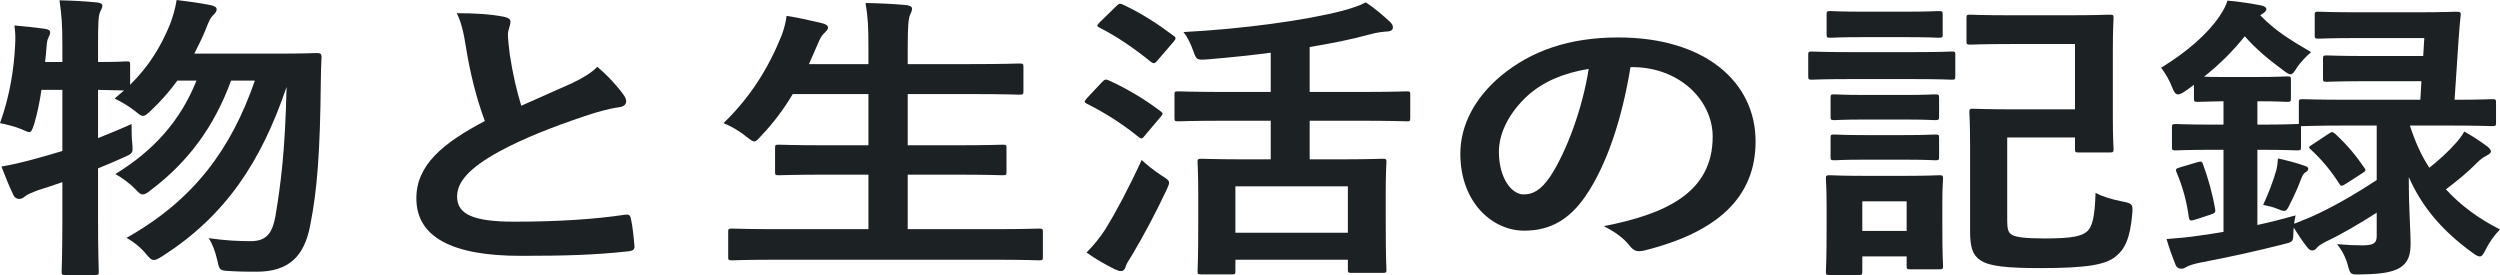
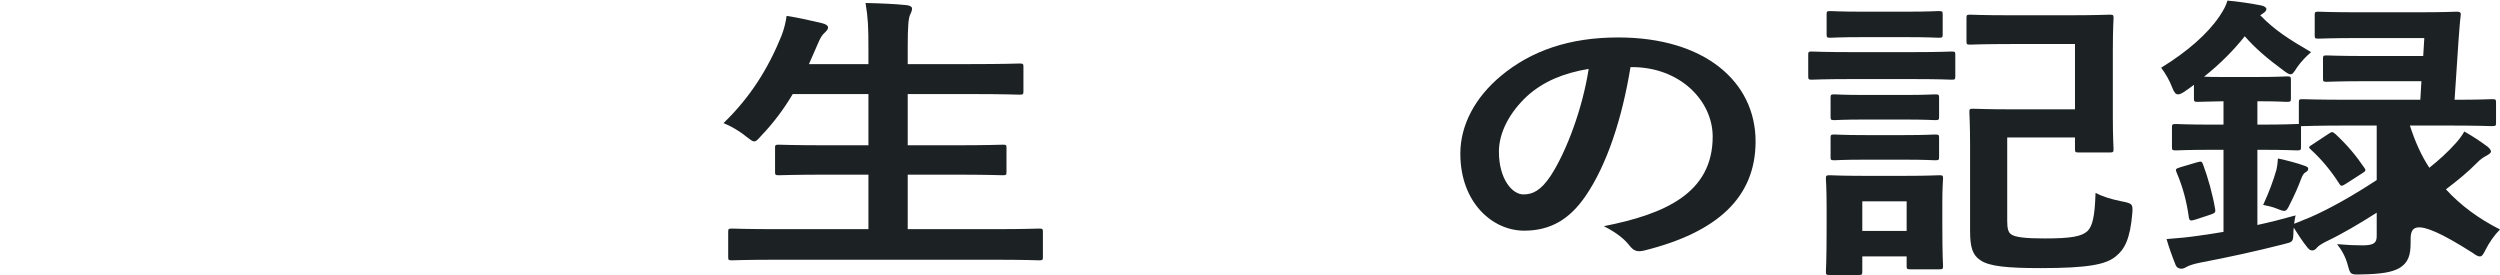
<svg xmlns="http://www.w3.org/2000/svg" width="800" height="88" viewBox="0 0 800 88" fill="none">
-   <path d="M740.014 46.207L745.09 42.852C745.667 42.468 746.013 42.277 746.244 42.277C746.59 42.277 746.936 42.564 747.397 42.948C751.204 46.495 753.973 49.85 756.51 53.588C757.203 54.451 757.087 54.739 755.818 55.505L750.743 58.765C750.05 59.148 749.704 59.436 749.358 59.436C749.012 59.436 748.782 59.148 748.435 58.573C745.898 54.643 743.014 51.096 739.438 47.837C738.63 47.166 738.745 46.974 740.014 46.207ZM724.211 65.571C726.056 61.545 727.441 57.902 728.479 54.259C728.709 53.301 728.825 52.246 728.94 50.712C731.709 51.288 735.285 52.246 737.361 53.013C738.284 53.301 738.63 53.588 738.63 53.972C738.63 54.451 738.399 54.739 737.938 55.026C737.246 55.41 736.9 55.889 736.438 57.039C735.516 59.532 734.362 62.216 732.747 65.379C732.055 66.817 731.709 67.488 730.901 67.488C730.44 67.488 729.632 67.2 728.479 66.721C727.325 66.242 725.71 65.858 724.211 65.571ZM782.12 40.168H771.161C772.776 45.152 774.737 49.658 777.39 53.684C780.505 51.192 783.273 48.699 785.926 45.728C786.849 44.673 787.772 43.523 788.58 42.085C791.463 43.715 793.309 44.961 795.962 46.878C796.655 47.453 797.116 48.028 797.116 48.508C797.116 48.891 796.539 49.37 795.616 49.85C794.694 50.329 793.771 50.904 792.386 52.342C789.848 54.93 786.503 57.71 782.696 60.586C787.426 65.763 793.194 69.98 800 73.431C798.27 75.157 796.539 77.553 795.27 80.141C794.578 81.484 794.232 82.059 793.54 82.059C792.963 82.059 792.271 81.675 791.233 80.908C781.543 73.911 774.967 66.146 770.815 56.656C770.815 67.871 771.391 73.335 771.391 77.745C771.391 81.388 770.815 84.072 767.585 85.893C765.393 87.043 762.278 87.715 755.703 87.81C752.127 87.906 752.127 87.906 751.319 84.935C750.627 82.346 749.474 80.142 747.859 78.129C751.319 78.416 753.396 78.512 755.934 78.512C759.625 78.512 760.548 77.745 760.548 75.54V68.063C755.126 71.514 749.474 74.869 744.398 77.266C742.898 78.033 741.86 78.704 741.399 79.279C741.053 79.758 740.476 80.141 740.014 80.141C739.553 80.141 739.092 80.046 738.515 79.375C737.015 77.553 735.631 75.444 734.016 72.856C733.9 73.335 733.9 73.911 733.9 74.39C733.785 77.553 733.785 77.362 730.44 78.224C722.134 80.333 713.482 82.251 703.908 84.072C702.062 84.455 700.562 84.935 699.87 85.318C699.178 85.701 698.717 85.989 698.025 85.989C697.217 85.989 696.525 85.606 696.179 84.743C695.141 82.155 694.102 79.279 693.295 76.499C697.217 76.211 700.101 75.924 703.446 75.444C706.1 75.061 708.868 74.677 711.521 74.198V47.932H708.291C699.755 47.932 697.102 48.124 696.41 48.124C695.141 48.124 695.025 48.028 695.025 47.07V40.743C695.025 39.784 695.141 39.688 696.41 39.688C697.102 39.688 699.755 39.88 708.291 39.88H711.521V32.403C705.753 32.499 703.908 32.595 703.331 32.595C702.177 32.595 702.062 32.499 702.062 31.444V27.131C701.139 27.802 700.332 28.473 699.409 29.048C698.371 29.815 697.563 30.198 696.986 30.198C696.179 30.198 695.717 29.527 695.141 28.089C694.333 25.884 692.949 23.488 691.565 21.667C699.87 16.586 706.446 10.834 710.252 5.179C711.521 3.261 712.329 1.823 712.79 0.194C716.366 0.481 720.519 1.152 723.518 1.728C724.672 1.919 725.249 2.494 725.249 2.878C725.249 3.357 724.903 3.837 723.98 4.412L723.288 4.891C727.902 9.684 732.632 12.656 739.553 16.682C738.169 17.832 736.208 19.845 735.054 21.571C734.131 23.009 733.67 23.776 732.978 23.776C732.401 23.776 731.709 23.296 730.555 22.433C725.595 18.791 721.557 15.34 718.327 11.601C714.751 16.107 710.368 20.516 705.292 24.542C706.792 24.638 708.983 24.638 712.906 24.638H722.134C729.056 24.638 731.017 24.447 731.709 24.447C732.978 24.447 733.093 24.542 733.093 25.501V31.444C733.093 32.499 732.978 32.595 731.709 32.595C731.017 32.595 729.056 32.403 722.365 32.403V39.88H723.057C731.593 39.88 734.247 39.688 734.939 39.688H735.631V32.786C735.631 31.828 735.746 31.732 736.9 31.732C737.592 31.732 741.168 31.924 752.127 31.924H774.506L774.852 25.98H757.779C748.435 25.98 745.321 26.172 744.629 26.172C743.475 26.172 743.36 26.076 743.36 25.118V18.791C743.36 17.832 743.475 17.736 744.629 17.736C745.321 17.736 748.435 17.928 757.779 17.928H775.429L775.775 12.176H754.895C745.782 12.176 742.668 12.368 741.975 12.368C740.822 12.368 740.707 12.272 740.707 11.314V4.795C740.707 3.837 740.822 3.741 741.975 3.741C742.668 3.741 745.782 3.932 754.895 3.932H773.122C782.35 3.932 785.465 3.741 786.042 3.741C787.195 3.741 787.541 3.932 787.426 4.891C787.08 7.671 786.965 10.259 786.734 12.847L785.465 31.924C793.655 31.924 796.77 31.732 797.347 31.732C798.616 31.732 798.731 31.828 798.731 32.786V39.305C798.731 40.264 798.616 40.359 797.347 40.359C796.77 40.359 793.078 40.168 782.12 40.168ZM760.548 40.168H752.127C741.168 40.168 737.592 40.359 736.9 40.359H736.323V47.07C736.323 48.028 736.208 48.124 734.939 48.124C734.247 48.124 731.593 47.932 723.057 47.932H722.365V71.993C726.402 71.131 730.44 70.076 734.593 68.926C734.362 69.789 734.247 70.651 734.131 71.61L739.322 69.501C745.898 66.625 753.396 62.312 760.548 57.614V40.168ZM697.794 53.492L702.985 51.959C704.369 51.575 704.6 51.575 704.946 52.534C706.561 56.847 708.061 62.216 708.868 67.009C708.983 67.871 708.868 68.159 707.484 68.638L702.523 70.268C700.908 70.747 700.678 70.651 700.447 69.693C699.755 64.612 698.601 60.107 696.525 55.218C696.064 54.163 696.179 53.972 697.794 53.492Z" fill="#1C2123" />
+   <path d="M740.014 46.207L745.09 42.852C745.667 42.468 746.013 42.277 746.244 42.277C746.59 42.277 746.936 42.564 747.397 42.948C751.204 46.495 753.973 49.85 756.51 53.588C757.203 54.451 757.087 54.739 755.818 55.505L750.743 58.765C750.05 59.148 749.704 59.436 749.358 59.436C749.012 59.436 748.782 59.148 748.435 58.573C745.898 54.643 743.014 51.096 739.438 47.837C738.63 47.166 738.745 46.974 740.014 46.207ZM724.211 65.571C726.056 61.545 727.441 57.902 728.479 54.259C728.709 53.301 728.825 52.246 728.94 50.712C731.709 51.288 735.285 52.246 737.361 53.013C738.284 53.301 738.63 53.588 738.63 53.972C738.63 54.451 738.399 54.739 737.938 55.026C737.246 55.41 736.9 55.889 736.438 57.039C735.516 59.532 734.362 62.216 732.747 65.379C732.055 66.817 731.709 67.488 730.901 67.488C730.44 67.488 729.632 67.2 728.479 66.721C727.325 66.242 725.71 65.858 724.211 65.571ZM782.12 40.168H771.161C772.776 45.152 774.737 49.658 777.39 53.684C780.505 51.192 783.273 48.699 785.926 45.728C786.849 44.673 787.772 43.523 788.58 42.085C791.463 43.715 793.309 44.961 795.962 46.878C796.655 47.453 797.116 48.028 797.116 48.508C797.116 48.891 796.539 49.37 795.616 49.85C794.694 50.329 793.771 50.904 792.386 52.342C789.848 54.93 786.503 57.71 782.696 60.586C787.426 65.763 793.194 69.98 800 73.431C798.27 75.157 796.539 77.553 795.27 80.141C794.578 81.484 794.232 82.059 793.54 82.059C792.963 82.059 792.271 81.675 791.233 80.908C770.815 67.871 771.391 73.335 771.391 77.745C771.391 81.388 770.815 84.072 767.585 85.893C765.393 87.043 762.278 87.715 755.703 87.81C752.127 87.906 752.127 87.906 751.319 84.935C750.627 82.346 749.474 80.142 747.859 78.129C751.319 78.416 753.396 78.512 755.934 78.512C759.625 78.512 760.548 77.745 760.548 75.54V68.063C755.126 71.514 749.474 74.869 744.398 77.266C742.898 78.033 741.86 78.704 741.399 79.279C741.053 79.758 740.476 80.141 740.014 80.141C739.553 80.141 739.092 80.046 738.515 79.375C737.015 77.553 735.631 75.444 734.016 72.856C733.9 73.335 733.9 73.911 733.9 74.39C733.785 77.553 733.785 77.362 730.44 78.224C722.134 80.333 713.482 82.251 703.908 84.072C702.062 84.455 700.562 84.935 699.87 85.318C699.178 85.701 698.717 85.989 698.025 85.989C697.217 85.989 696.525 85.606 696.179 84.743C695.141 82.155 694.102 79.279 693.295 76.499C697.217 76.211 700.101 75.924 703.446 75.444C706.1 75.061 708.868 74.677 711.521 74.198V47.932H708.291C699.755 47.932 697.102 48.124 696.41 48.124C695.141 48.124 695.025 48.028 695.025 47.07V40.743C695.025 39.784 695.141 39.688 696.41 39.688C697.102 39.688 699.755 39.88 708.291 39.88H711.521V32.403C705.753 32.499 703.908 32.595 703.331 32.595C702.177 32.595 702.062 32.499 702.062 31.444V27.131C701.139 27.802 700.332 28.473 699.409 29.048C698.371 29.815 697.563 30.198 696.986 30.198C696.179 30.198 695.717 29.527 695.141 28.089C694.333 25.884 692.949 23.488 691.565 21.667C699.87 16.586 706.446 10.834 710.252 5.179C711.521 3.261 712.329 1.823 712.79 0.194C716.366 0.481 720.519 1.152 723.518 1.728C724.672 1.919 725.249 2.494 725.249 2.878C725.249 3.357 724.903 3.837 723.98 4.412L723.288 4.891C727.902 9.684 732.632 12.656 739.553 16.682C738.169 17.832 736.208 19.845 735.054 21.571C734.131 23.009 733.67 23.776 732.978 23.776C732.401 23.776 731.709 23.296 730.555 22.433C725.595 18.791 721.557 15.34 718.327 11.601C714.751 16.107 710.368 20.516 705.292 24.542C706.792 24.638 708.983 24.638 712.906 24.638H722.134C729.056 24.638 731.017 24.447 731.709 24.447C732.978 24.447 733.093 24.542 733.093 25.501V31.444C733.093 32.499 732.978 32.595 731.709 32.595C731.017 32.595 729.056 32.403 722.365 32.403V39.88H723.057C731.593 39.88 734.247 39.688 734.939 39.688H735.631V32.786C735.631 31.828 735.746 31.732 736.9 31.732C737.592 31.732 741.168 31.924 752.127 31.924H774.506L774.852 25.98H757.779C748.435 25.98 745.321 26.172 744.629 26.172C743.475 26.172 743.36 26.076 743.36 25.118V18.791C743.36 17.832 743.475 17.736 744.629 17.736C745.321 17.736 748.435 17.928 757.779 17.928H775.429L775.775 12.176H754.895C745.782 12.176 742.668 12.368 741.975 12.368C740.822 12.368 740.707 12.272 740.707 11.314V4.795C740.707 3.837 740.822 3.741 741.975 3.741C742.668 3.741 745.782 3.932 754.895 3.932H773.122C782.35 3.932 785.465 3.741 786.042 3.741C787.195 3.741 787.541 3.932 787.426 4.891C787.08 7.671 786.965 10.259 786.734 12.847L785.465 31.924C793.655 31.924 796.77 31.732 797.347 31.732C798.616 31.732 798.731 31.828 798.731 32.786V39.305C798.731 40.264 798.616 40.359 797.347 40.359C796.77 40.359 793.078 40.168 782.12 40.168ZM760.548 40.168H752.127C741.168 40.168 737.592 40.359 736.9 40.359H736.323V47.07C736.323 48.028 736.208 48.124 734.939 48.124C734.247 48.124 731.593 47.932 723.057 47.932H722.365V71.993C726.402 71.131 730.44 70.076 734.593 68.926C734.362 69.789 734.247 70.651 734.131 71.61L739.322 69.501C745.898 66.625 753.396 62.312 760.548 57.614V40.168ZM697.794 53.492L702.985 51.959C704.369 51.575 704.6 51.575 704.946 52.534C706.561 56.847 708.061 62.216 708.868 67.009C708.983 67.871 708.868 68.159 707.484 68.638L702.523 70.268C700.908 70.747 700.678 70.651 700.447 69.693C699.755 64.612 698.601 60.107 696.525 55.218C696.064 54.163 696.179 53.972 697.794 53.492Z" fill="#1C2123" />
  <path d="M663.996 14.09H643.578C634.234 14.09 631.235 14.282 630.543 14.282C629.389 14.282 629.274 14.186 629.274 13.227V5.75C629.274 4.792 629.389 4.696 630.543 4.696C631.235 4.696 634.234 4.887 643.578 4.887H661.804C671.033 4.887 674.263 4.696 674.955 4.696C676.224 4.696 676.339 4.792 676.339 5.75C676.339 6.325 676.109 9.201 676.109 16.007V37.48C676.109 44.19 676.339 47.066 676.339 47.641C676.339 48.696 676.224 48.792 674.955 48.792H665.265C664.112 48.792 663.996 48.696 663.996 47.641V43.999H642.309V70.744C642.309 73.14 642.655 74.482 643.694 75.057C644.962 75.92 648.192 76.304 654.306 76.304C662.958 76.304 666.188 75.632 668.034 73.907C669.533 72.373 670.341 69.498 670.572 61.733C672.763 62.883 675.532 63.746 678.877 64.417C682.338 65.088 682.569 65.28 682.338 68.251C681.646 76.591 679.8 79.85 677.032 82.055C673.917 84.643 668.149 85.794 653.037 85.794C642.309 85.794 636.541 85.219 633.773 83.301C631.235 81.672 630.427 79.179 630.427 73.907V46.491C630.427 39.877 630.197 36.521 630.197 35.85C630.197 34.892 630.312 34.796 631.466 34.796C632.273 34.796 635.965 34.988 643.578 34.988H663.996V14.09ZM621.545 64.513V71.319C621.545 82.439 621.776 84.548 621.776 85.123C621.776 86.081 621.66 86.177 620.507 86.177H611.394C610.24 86.177 610.125 86.081 610.125 85.123V82.055H595.936V86.944C595.936 87.903 595.82 87.999 594.667 87.999H585.669C584.4 87.999 584.285 87.903 584.285 86.944C584.285 86.273 584.515 84.068 584.515 72.469V66.142C584.515 60.103 584.285 57.803 584.285 57.132C584.285 56.173 584.4 56.077 585.669 56.077C586.361 56.077 588.784 56.269 596.167 56.269H609.894C617.277 56.269 619.699 56.077 620.507 56.077C621.66 56.077 621.776 56.173 621.776 57.132C621.776 57.707 621.545 60.007 621.545 64.513ZM610.125 64.417H595.936V73.907H610.125V64.417ZM592.129 16.678H612.201C620.968 16.678 623.852 16.487 624.544 16.487C625.582 16.487 625.698 16.582 625.698 17.541V24.347C625.698 25.402 625.582 25.497 624.544 25.497C623.852 25.497 620.968 25.306 612.201 25.306H592.129C583.362 25.306 580.478 25.497 579.786 25.497C578.748 25.497 578.632 25.402 578.632 24.347V17.541C578.632 16.582 578.748 16.487 579.786 16.487C580.478 16.487 583.362 16.678 592.129 16.678ZM596.282 3.737H609.894C617.277 3.737 619.584 3.545 620.276 3.545C621.545 3.545 621.66 3.641 621.66 4.6V11.023C621.66 11.981 621.545 12.077 620.276 12.077C619.584 12.077 617.277 11.885 609.894 11.885H596.282C588.784 11.885 586.477 12.077 585.784 12.077C584.631 12.077 584.515 11.981 584.515 11.023V4.6C584.515 3.641 584.631 3.545 585.784 3.545C586.477 3.545 588.784 3.737 596.282 3.737ZM596.859 43.232H609.433C616.354 43.232 618.43 43.04 619.122 43.04C620.391 43.04 620.507 43.136 620.507 44.094V50.325C620.507 51.188 620.391 51.284 619.122 51.284C618.43 51.284 616.354 51.092 609.433 51.092H596.859C589.822 51.092 587.745 51.284 587.053 51.284C585.9 51.284 585.784 51.188 585.784 50.325V44.094C585.784 43.136 585.9 43.04 587.053 43.04C587.745 43.04 589.822 43.232 596.859 43.232ZM596.859 30.386H609.433C616.354 30.386 618.43 30.195 619.122 30.195C620.391 30.195 620.507 30.291 620.507 31.249V37.384C620.507 38.343 620.391 38.439 619.122 38.439C618.43 38.439 616.354 38.247 609.433 38.247H596.859C589.822 38.247 587.745 38.439 587.053 38.439C585.9 38.439 585.784 38.343 585.784 37.384V31.249C585.784 30.291 585.9 30.195 587.053 30.195C587.745 30.195 589.822 30.386 596.859 30.386Z" fill="#1C2123" />
  <path d="M522.218 21.474H521.757C519.103 37.77 514.258 52.724 507.337 62.79C502.377 69.979 496.378 73.814 487.726 73.814C477.575 73.814 467.308 64.803 467.308 49.178C467.308 39.975 472.038 31.156 480.343 24.254C490.033 16.201 502.261 11.984 517.834 11.984C545.52 11.984 561.785 26.171 561.785 45.247C561.785 63.077 549.673 74.293 526.255 80.141C523.833 80.716 522.795 80.332 521.295 78.415C520.026 76.785 517.604 74.581 513.22 72.376C532.715 68.541 548.058 61.831 548.058 43.714C548.058 32.306 537.676 21.474 522.218 21.474ZM508.375 22.049C500.3 23.391 493.84 26.075 488.649 30.772C483.112 35.949 479.651 42.371 479.651 48.507C479.651 57.326 483.92 62.215 487.496 62.215C490.495 62.215 493.033 60.968 496.147 56.367C501.223 48.602 506.414 34.798 508.375 22.049Z" fill="#1C2123" />
-   <path d="M406.633 38.629H393.136C381.716 38.629 377.794 38.821 377.102 38.821C375.948 38.821 375.833 38.725 375.833 37.766V30.193C375.833 29.331 375.948 29.235 377.102 29.235C377.794 29.235 381.716 29.427 393.136 29.427H406.633V16.869C400.058 17.732 393.367 18.402 386.676 18.978C382.985 19.265 382.87 19.169 381.947 16.581C381.024 13.897 379.87 11.692 378.717 10.254C397.52 9.296 417.823 6.516 429.589 3.448C432.704 2.586 434.78 1.914 437.087 0.764C439.971 2.681 442.624 4.982 444.701 6.899C445.393 7.57 445.739 8.05 445.739 8.816C445.739 9.392 445.278 9.967 444.124 10.063C442.74 10.159 441.009 10.254 437.895 11.117C432.358 12.651 426.013 13.897 419.092 15.047V29.427H434.203C445.508 29.427 449.43 29.235 450.123 29.235C451.161 29.235 451.276 29.331 451.276 30.193V37.766C451.276 38.725 451.161 38.821 450.123 38.821C449.43 38.821 445.508 38.629 434.203 38.629H419.092V50.995H427.397C438.01 50.995 441.586 50.803 442.394 50.803C443.547 50.803 443.663 50.899 443.663 51.858C443.663 52.433 443.432 55.117 443.432 61.444V70.071C443.432 83.3 443.663 85.793 443.663 86.368C443.663 87.23 443.547 87.326 442.394 87.326H432.588C431.435 87.326 431.319 87.23 431.319 86.368V83.108H395.328V86.847C395.328 87.71 395.213 87.806 394.059 87.806H384.6C383.331 87.806 383.216 87.71 383.216 86.847C383.216 86.176 383.446 83.684 383.446 70.359V62.786C383.446 55.213 383.216 52.529 383.216 51.858C383.216 50.899 383.331 50.803 384.6 50.803C385.292 50.803 389.099 50.995 399.596 50.995H406.633V38.629ZM395.328 59.623V74.481H431.319V59.623H395.328ZM347.686 80.808C350.108 78.315 351.723 76.398 353.8 73.235C357.03 67.962 361.067 60.485 365.335 51.187C366.95 52.721 369.373 54.638 371.565 56.076C373.41 57.226 374.102 57.705 374.102 58.472C374.102 59.047 373.756 59.718 373.295 60.773C369.834 68.154 365.912 75.535 362.105 81.862C361.183 83.3 360.375 84.546 360.144 85.505C359.914 86.272 359.452 86.751 358.645 86.751C358.068 86.751 357.376 86.463 356.568 86.08C353.915 84.738 350.916 83.108 347.686 80.808ZM351.954 7.091L357.26 1.914C358.183 1.052 358.529 1.052 359.452 1.531C365.22 4.215 370.526 7.666 375.487 11.405C375.948 11.692 376.179 11.98 376.179 12.267C376.179 12.555 375.948 12.843 375.487 13.418L370.296 19.457C369.834 20.032 369.488 20.224 369.258 20.224C368.911 20.224 368.681 20.032 368.219 19.745C363.144 15.623 357.491 11.692 351.954 8.912C351.377 8.625 351.147 8.433 351.147 8.241C351.147 7.954 351.377 7.666 351.954 7.091ZM347.801 31.439L352.646 26.263C353.569 25.305 353.915 25.305 354.953 25.784C360.606 28.372 366.143 31.631 371.334 35.562C371.795 35.945 372.026 36.137 372.026 36.328C372.026 36.616 371.795 36.904 371.334 37.479L366.143 43.614C365.797 44.093 365.566 44.285 365.22 44.285C364.989 44.285 364.643 44.093 364.182 43.71C359.221 39.684 353.684 36.137 347.917 33.261C347.34 32.973 347.109 32.782 347.109 32.59C347.109 32.302 347.34 31.919 347.801 31.439Z" fill="#1C2123" />
  <path d="M317.809 83.111H248.941C238.444 83.111 234.983 83.302 234.291 83.302C233.138 83.302 233.022 83.206 233.022 82.248V74.195C233.022 73.237 233.138 73.141 234.291 73.141C234.983 73.141 238.444 73.333 248.941 73.333H277.896V55.886H265.207C253.902 55.886 249.98 56.078 249.288 56.078C248.134 56.078 248.019 55.982 248.019 55.023V47.259C248.019 46.396 248.134 46.3 249.288 46.3C249.98 46.3 253.902 46.492 265.207 46.492H277.896V30.1H253.671C250.903 34.797 247.557 39.302 243.52 43.52C242.481 44.67 242.02 45.246 241.328 45.246C240.751 45.246 240.059 44.67 238.79 43.712C236.598 41.891 233.714 40.261 231.523 39.398C240.059 31.154 245.827 21.951 250.095 11.407C250.903 9.298 251.479 6.997 251.71 5.08C255.517 5.655 259.67 6.614 262.9 7.381C264.169 7.668 264.976 8.148 264.976 8.819C264.976 9.298 264.63 9.777 263.822 10.544C263.13 11.119 262.438 12.174 261.631 14.187L258.862 20.514H277.896V15.529C277.896 8.723 277.781 5.751 276.973 0.958C281.472 1.054 286.202 1.246 290.008 1.629C291.162 1.725 291.854 2.204 291.854 2.683C291.854 3.355 291.623 3.93 291.277 4.601C290.701 5.847 290.47 8.243 290.47 15.241V20.514H310.311C321.616 20.514 325.423 20.322 326.115 20.322C327.384 20.322 327.499 20.418 327.499 21.376V29.237C327.499 30.195 327.384 30.291 326.115 30.291C325.423 30.291 321.616 30.1 310.311 30.1H290.47V46.492H304.889C316.194 46.492 320.117 46.3 320.809 46.3C321.962 46.3 322.078 46.396 322.078 47.259V55.023C322.078 55.982 321.962 56.078 320.809 56.078C320.117 56.078 316.194 55.886 304.889 55.886H290.47V73.333H317.809C328.192 73.333 331.768 73.141 332.46 73.141C333.613 73.141 333.729 73.237 333.729 74.195V82.248C333.729 83.206 333.613 83.302 332.46 83.302C331.768 83.302 328.192 83.111 317.809 83.111Z" fill="#1C2123" />
-   <path d="M146.156 4.22C151.693 4.22 157 4.508 161.268 5.37C162.652 5.658 163.344 6.137 163.344 6.904C163.344 8.246 162.537 9.588 162.537 10.93C162.537 12.847 162.883 15.148 163.114 17.353C164.152 24.063 165.305 28.856 166.805 33.841C172.573 31.253 176.726 29.431 183.186 26.555C186.531 24.926 189.3 23.296 191.145 21.379C194.837 24.542 197.836 27.898 199.566 30.39C200.028 30.965 200.374 31.732 200.374 32.403C200.374 33.362 199.682 34.129 198.067 34.32C194.606 34.8 190.684 35.95 186.992 37.196C177.072 40.551 167.843 44.098 159.884 48.412C149.848 53.876 146.272 58.381 146.272 62.887C146.272 68.542 151.347 70.939 164.613 70.939C179.148 70.939 190.915 70.076 199.797 68.734C201.066 68.542 201.643 68.734 201.873 69.885C202.45 72.473 202.796 75.924 203.027 78.799C203.142 79.854 202.335 80.333 200.951 80.429C190.453 81.579 181.225 81.867 166.574 81.867C144.772 81.867 133.236 75.924 133.236 63.462C133.236 52.821 141.657 45.824 155.154 38.73C152.385 31.349 150.309 22.721 149.155 15.34C148.348 10.259 147.54 6.904 146.156 4.22Z" fill="#1C2123" />
-   <path d="M19.957 28.758H13.266C12.689 32.688 11.882 36.619 10.844 39.974C10.267 41.603 10.036 42.275 9.344 42.275C8.882 42.275 8.075 41.891 6.806 41.316C4.96 40.549 1.961 39.782 0 39.399C3.23 30.484 4.499 21.76 4.845 14.283C4.96 12.462 4.96 10.545 4.614 8.148C7.729 8.436 11.536 8.819 14.304 9.203C15.573 9.394 16.035 9.778 16.035 10.353C16.035 10.928 15.919 11.216 15.573 11.887C15.112 12.654 14.996 13.612 14.881 15.146C14.766 16.68 14.65 18.213 14.42 19.843H19.957V14.571C19.957 7.765 19.726 4.889 19.034 0.096C23.302 0.192 26.994 0.383 30.916 0.767C32.069 0.863 32.761 1.246 32.761 1.725C32.761 2.492 32.415 2.972 32.069 3.739C31.492 4.889 31.377 7.285 31.377 14.379V19.843C37.491 19.843 39.798 19.651 40.375 19.651C41.528 19.651 41.644 19.747 41.644 20.61V27.128C47.758 21.089 51.564 14.762 54.448 7.669C55.371 5.176 56.063 2.876 56.525 0C59.639 0.383 64.023 0.959 67.368 1.63C68.637 1.917 69.329 2.301 69.329 2.972C69.329 3.643 68.983 4.122 68.176 4.889C67.368 5.656 66.791 6.902 65.869 9.298C64.831 11.887 63.562 14.475 62.177 17.159H89.055C97.823 17.159 100.591 16.967 101.283 16.967C102.552 16.967 102.898 17.255 102.898 18.213C102.783 20.802 102.667 23.39 102.667 25.691C102.437 48.601 101.514 60.776 99.322 71.8C97.476 82.057 92.401 86.945 82.134 86.945C80.058 86.945 76.828 86.945 73.828 86.754C70.252 86.562 70.252 86.562 69.56 83.399C68.868 80.331 67.945 78.031 66.791 76.209C72.098 76.976 76.135 77.168 80.288 77.168C85.479 77.168 87.21 74.292 88.132 69.211C89.863 58.858 91.247 48.218 91.709 27.8C83.518 51.956 72.098 69.02 52.141 81.865C50.757 82.728 49.949 83.207 49.257 83.207C48.45 83.207 47.873 82.632 46.835 81.386C44.874 78.989 42.567 77.264 40.49 76.113C62.293 63.843 74.059 47.451 81.557 25.787H73.944C68.522 40.645 60.101 51.861 48.45 60.68C47.181 61.734 46.373 62.214 45.681 62.214C44.989 62.214 44.412 61.734 43.374 60.584C41.413 58.571 38.991 56.845 36.914 55.695C49.027 48.314 57.794 38.632 62.869 25.787H56.755C54.333 29.142 51.449 32.401 48.219 35.468C46.95 36.619 46.373 37.098 45.797 37.098C45.105 37.098 44.528 36.619 43.259 35.564C41.067 33.839 38.645 32.497 36.683 31.538L39.683 28.95C38.529 28.95 35.991 28.854 31.377 28.758V44.192C34.722 42.85 38.298 41.412 42.105 39.686C42.105 41.412 42.105 44 42.336 46.109C42.567 48.985 42.567 49.081 39.452 50.423C36.683 51.669 34.03 52.819 31.377 53.874V70.074C31.377 81.002 31.608 86.466 31.608 86.945C31.608 87.904 31.492 88 30.339 88H20.995C19.841 88 19.726 87.904 19.726 86.945C19.726 86.37 19.957 81.002 19.957 70.17V58.283C17.303 59.242 14.535 60.105 11.882 60.967C10.151 61.638 8.767 62.214 8.19 62.693C7.498 63.268 6.921 63.651 6.229 63.651C5.422 63.651 4.845 63.364 4.384 62.597C2.999 59.817 1.615 56.27 0.461 53.298C4.268 52.627 7.498 51.861 11.305 50.806C14.189 50.039 17.073 49.176 19.957 48.314V28.758Z" fill="#1C2123" />
</svg>